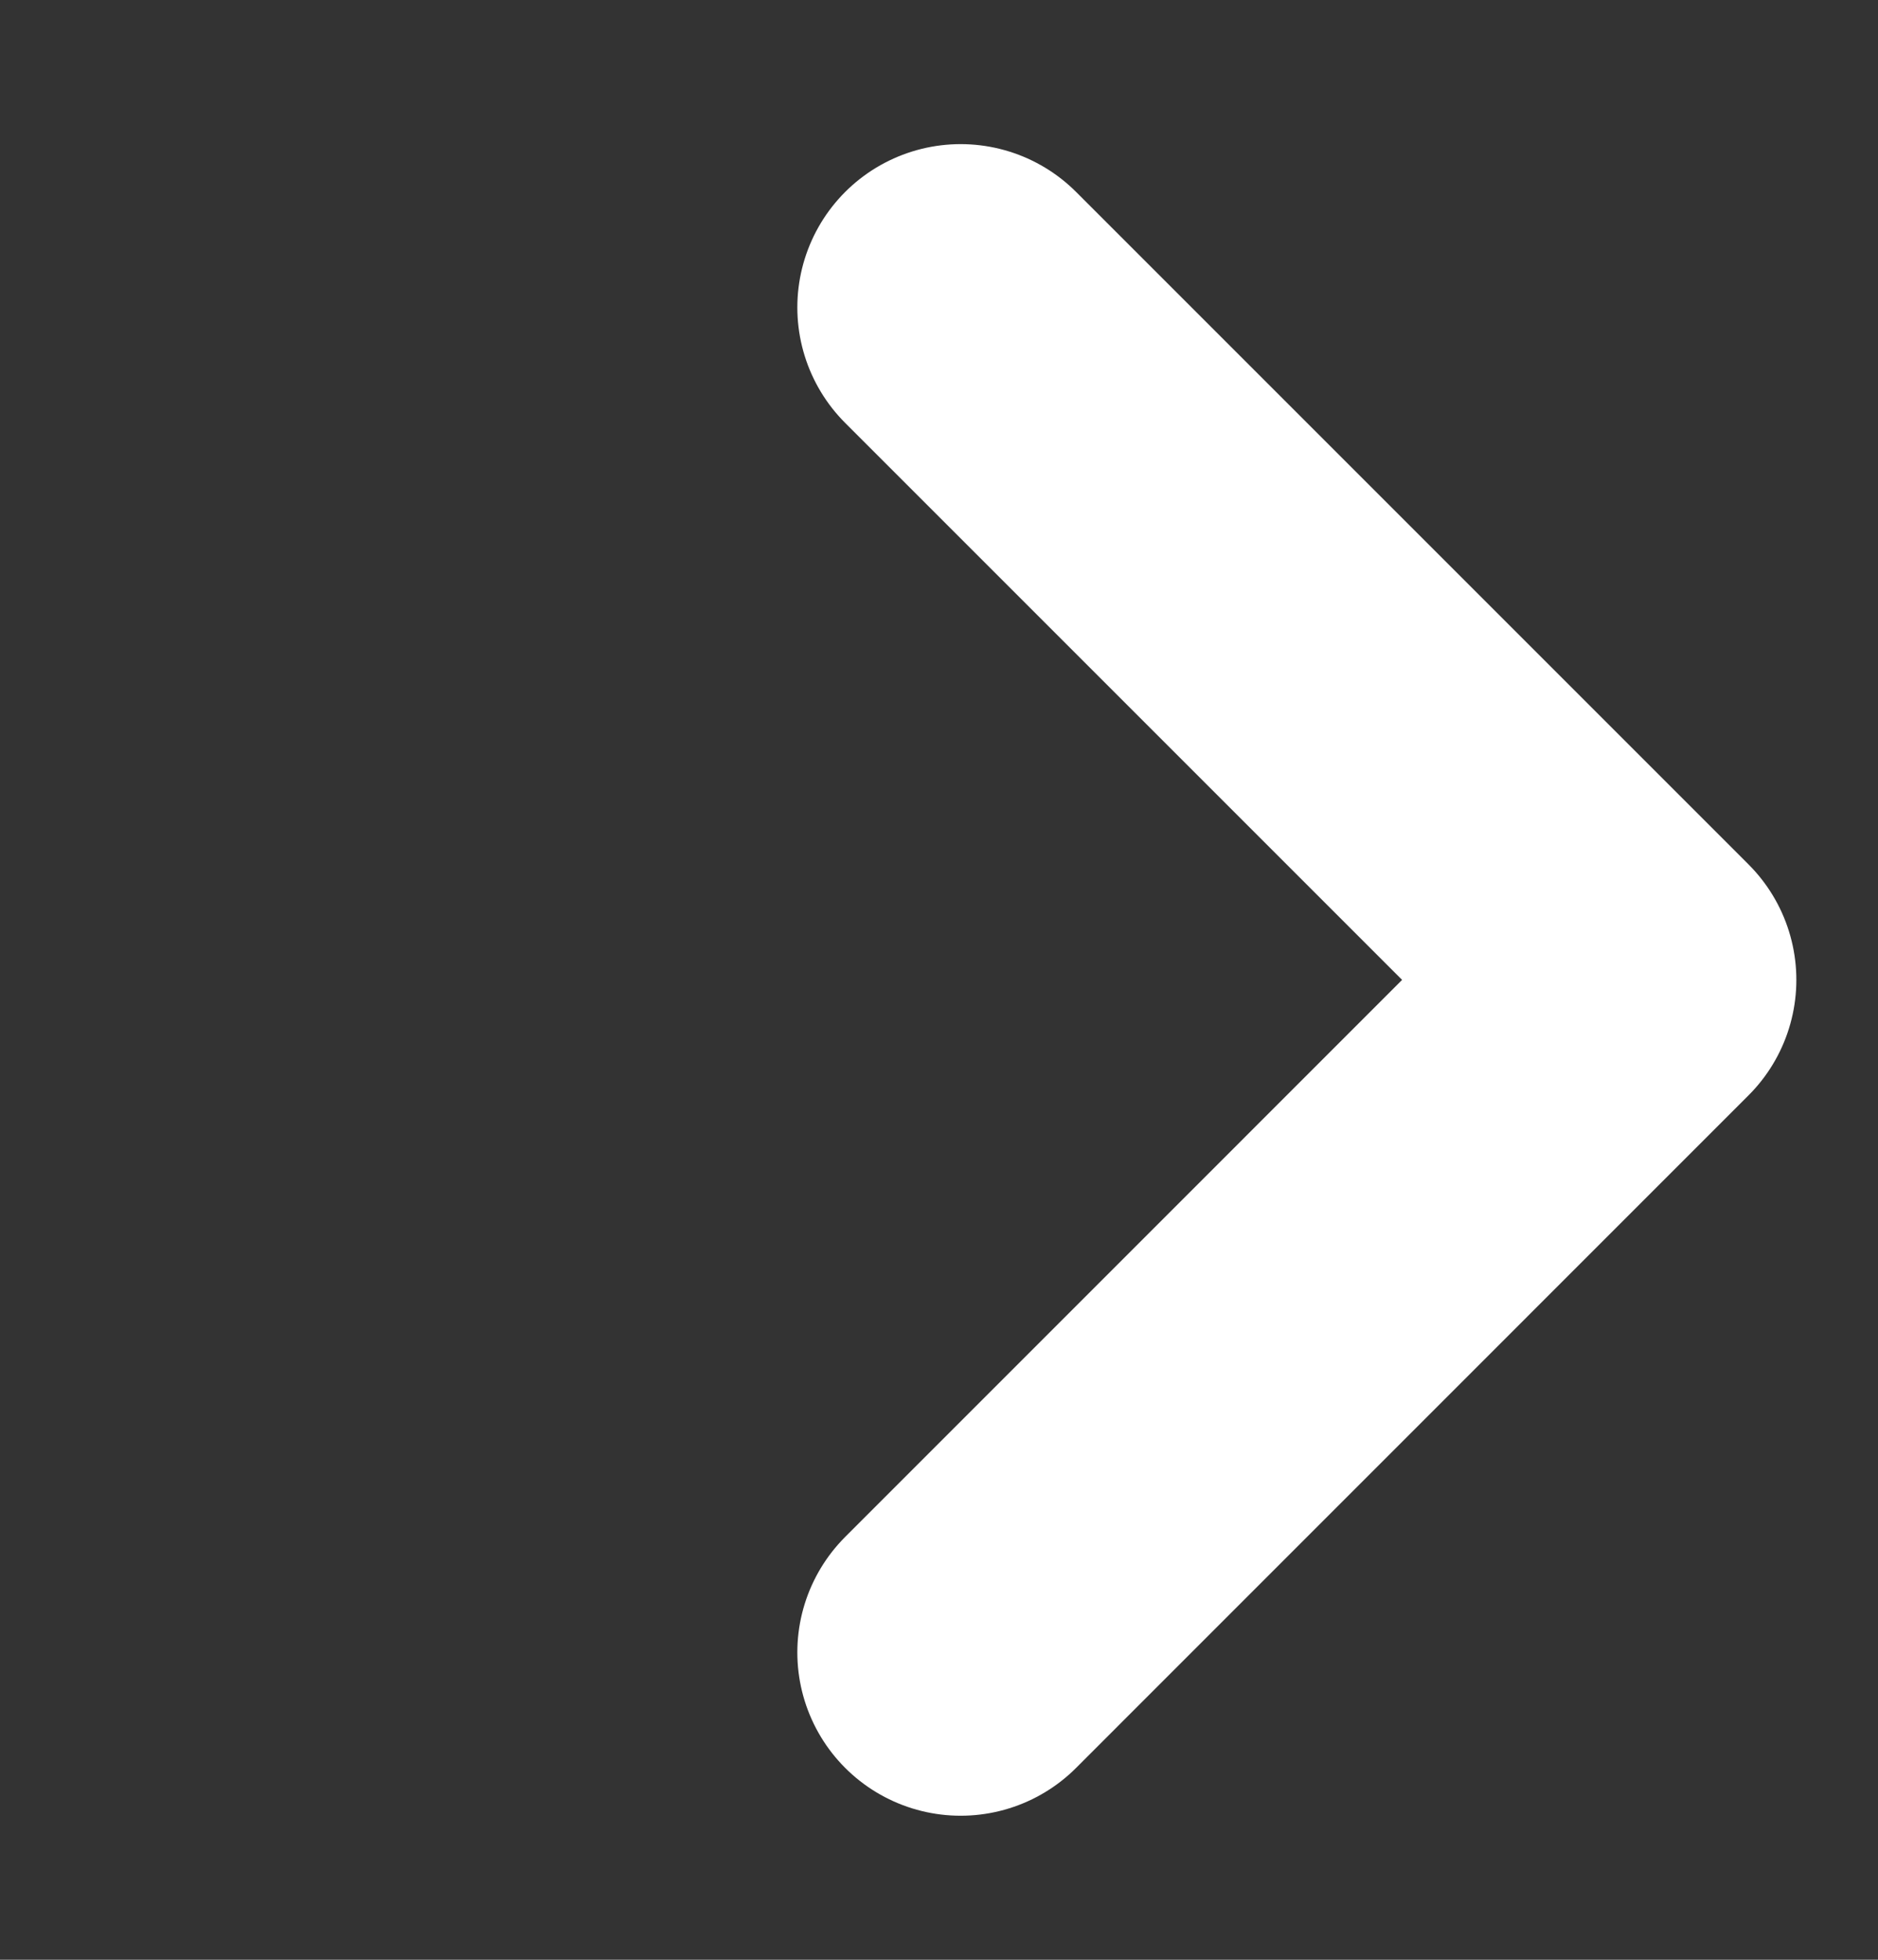
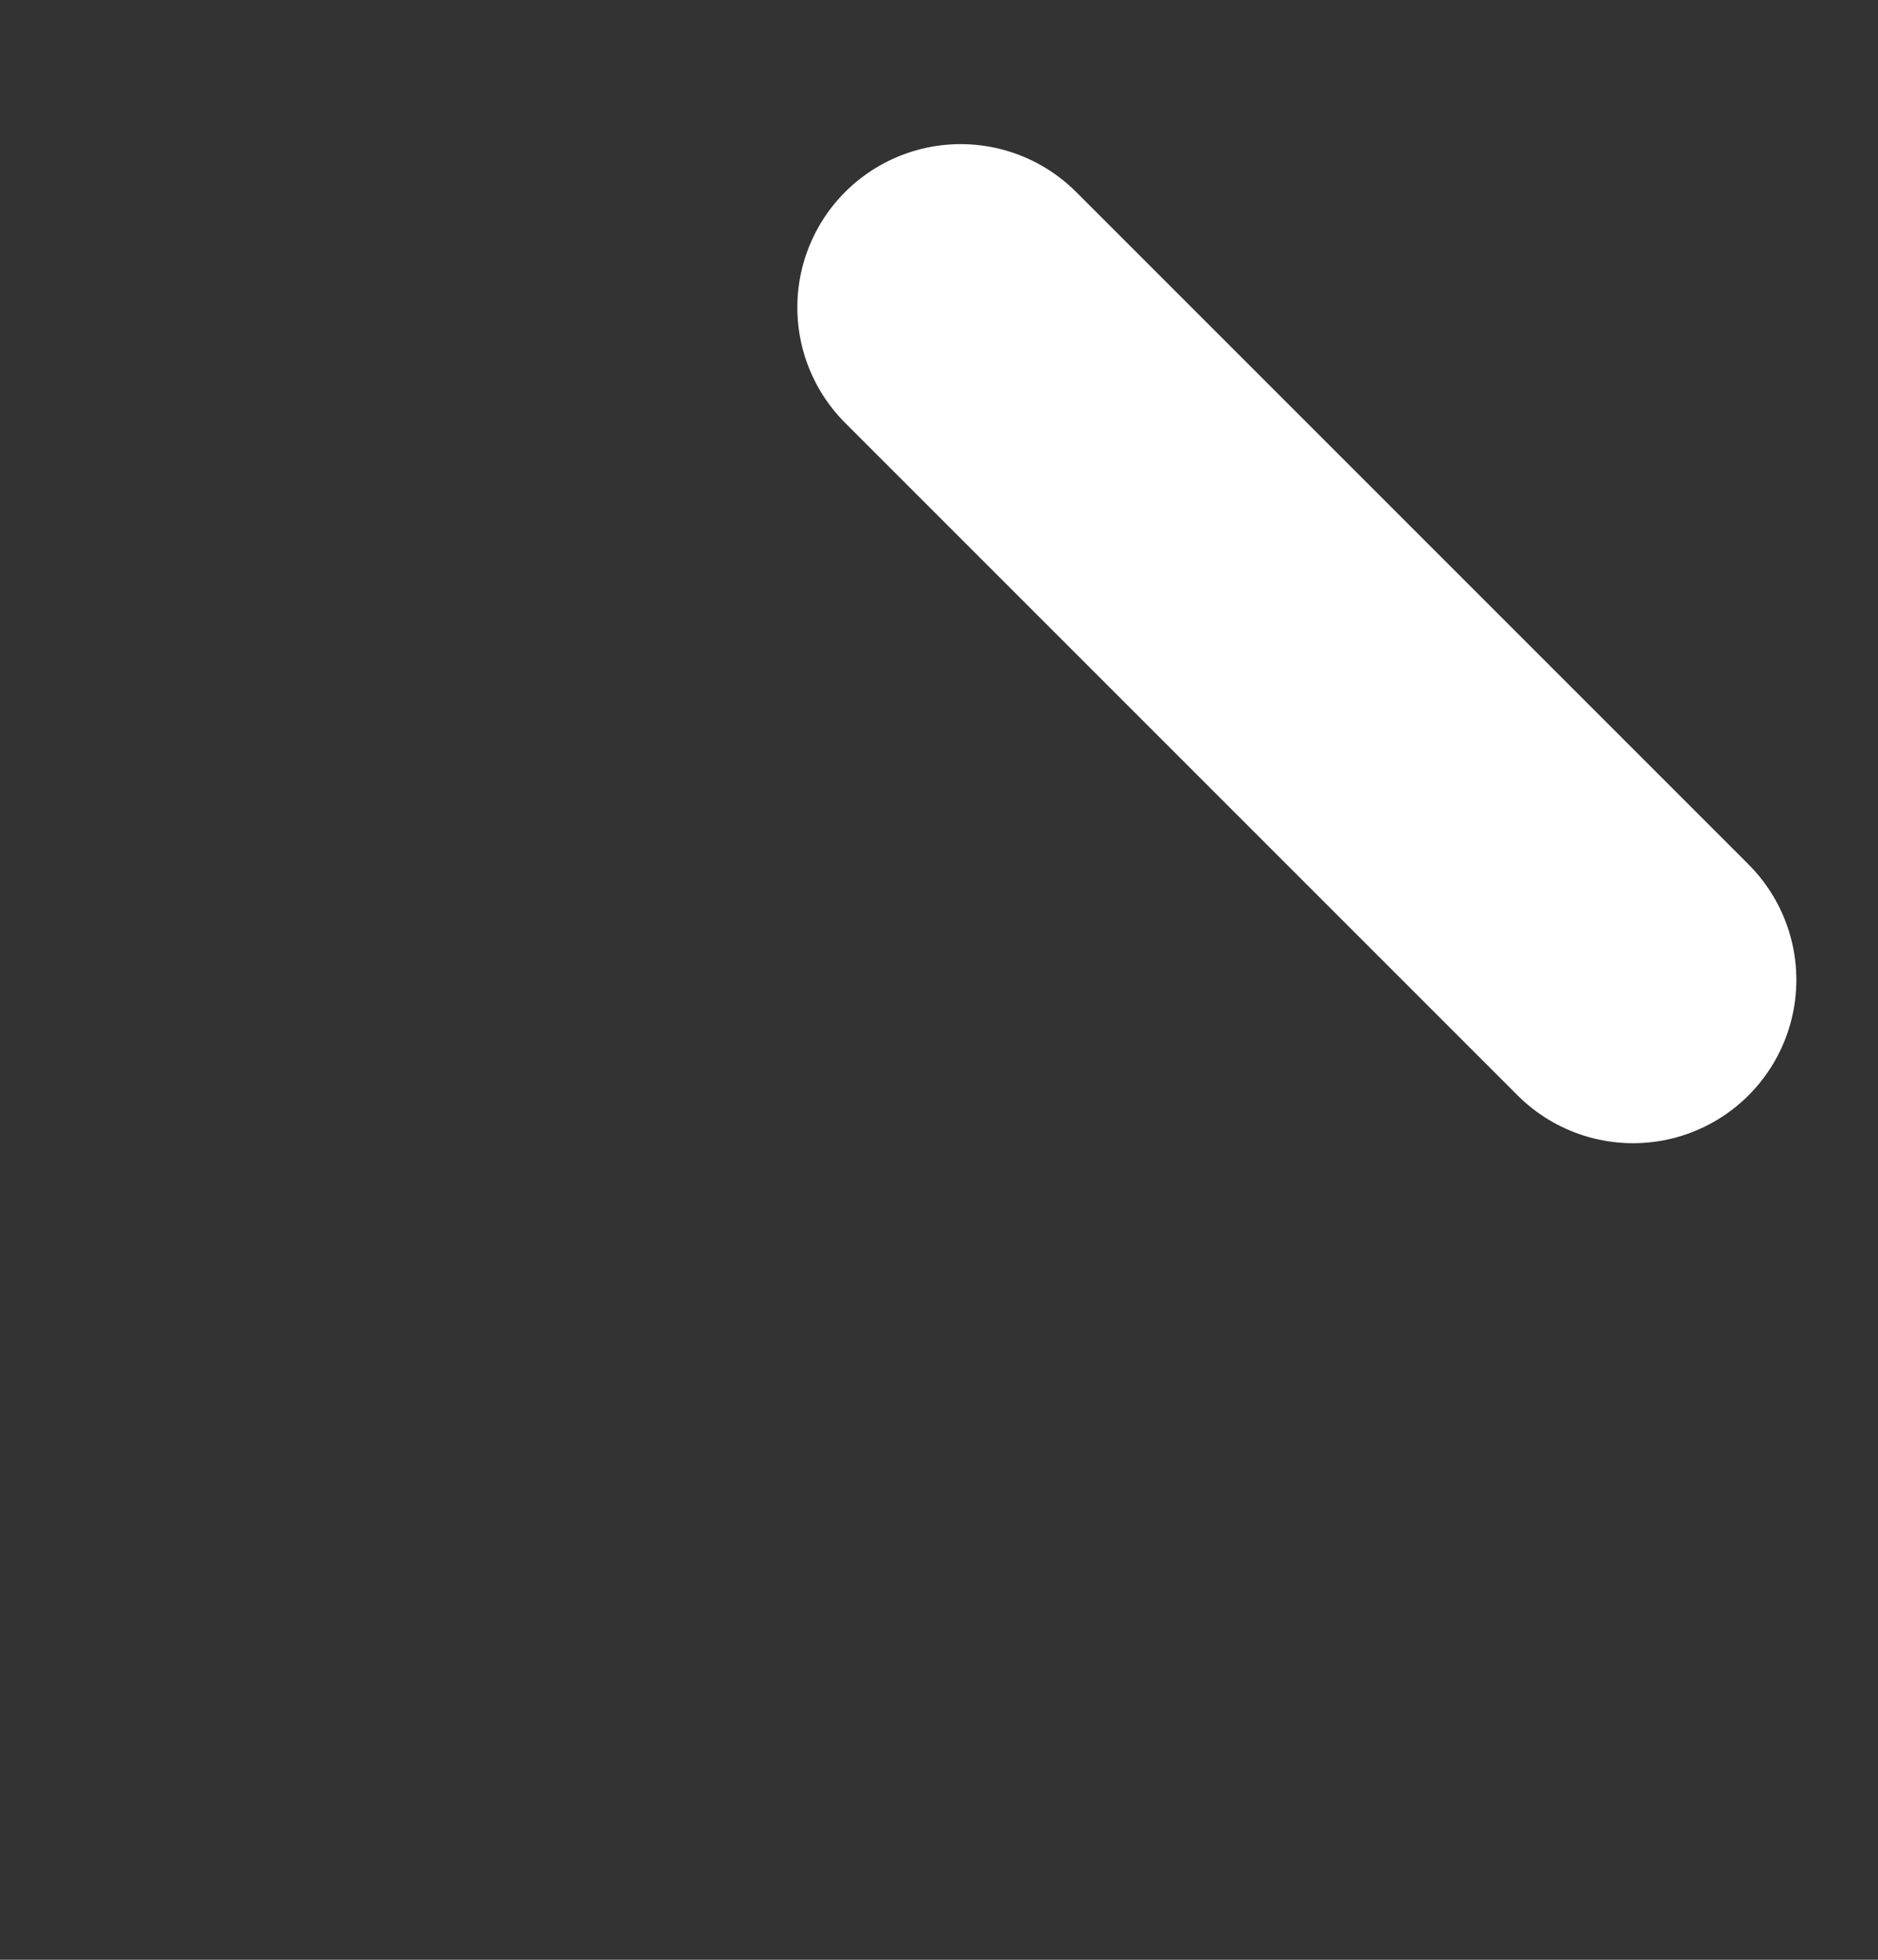
<svg xmlns="http://www.w3.org/2000/svg" width="23" height="24" viewBox="0 0 23 24" fill="none">
  <rect x="0" y="0" width="23" height="24" fill="#333333" stroke="none" />
-   <path d="M11.765 3.765L20 12L11.765 20.236" stroke="white" stroke-width="4" stroke-linecap="round" stroke-linejoin="round" />
+   <path d="M11.765 3.765L20 12" stroke="white" stroke-width="4" stroke-linecap="round" stroke-linejoin="round" />
</svg>